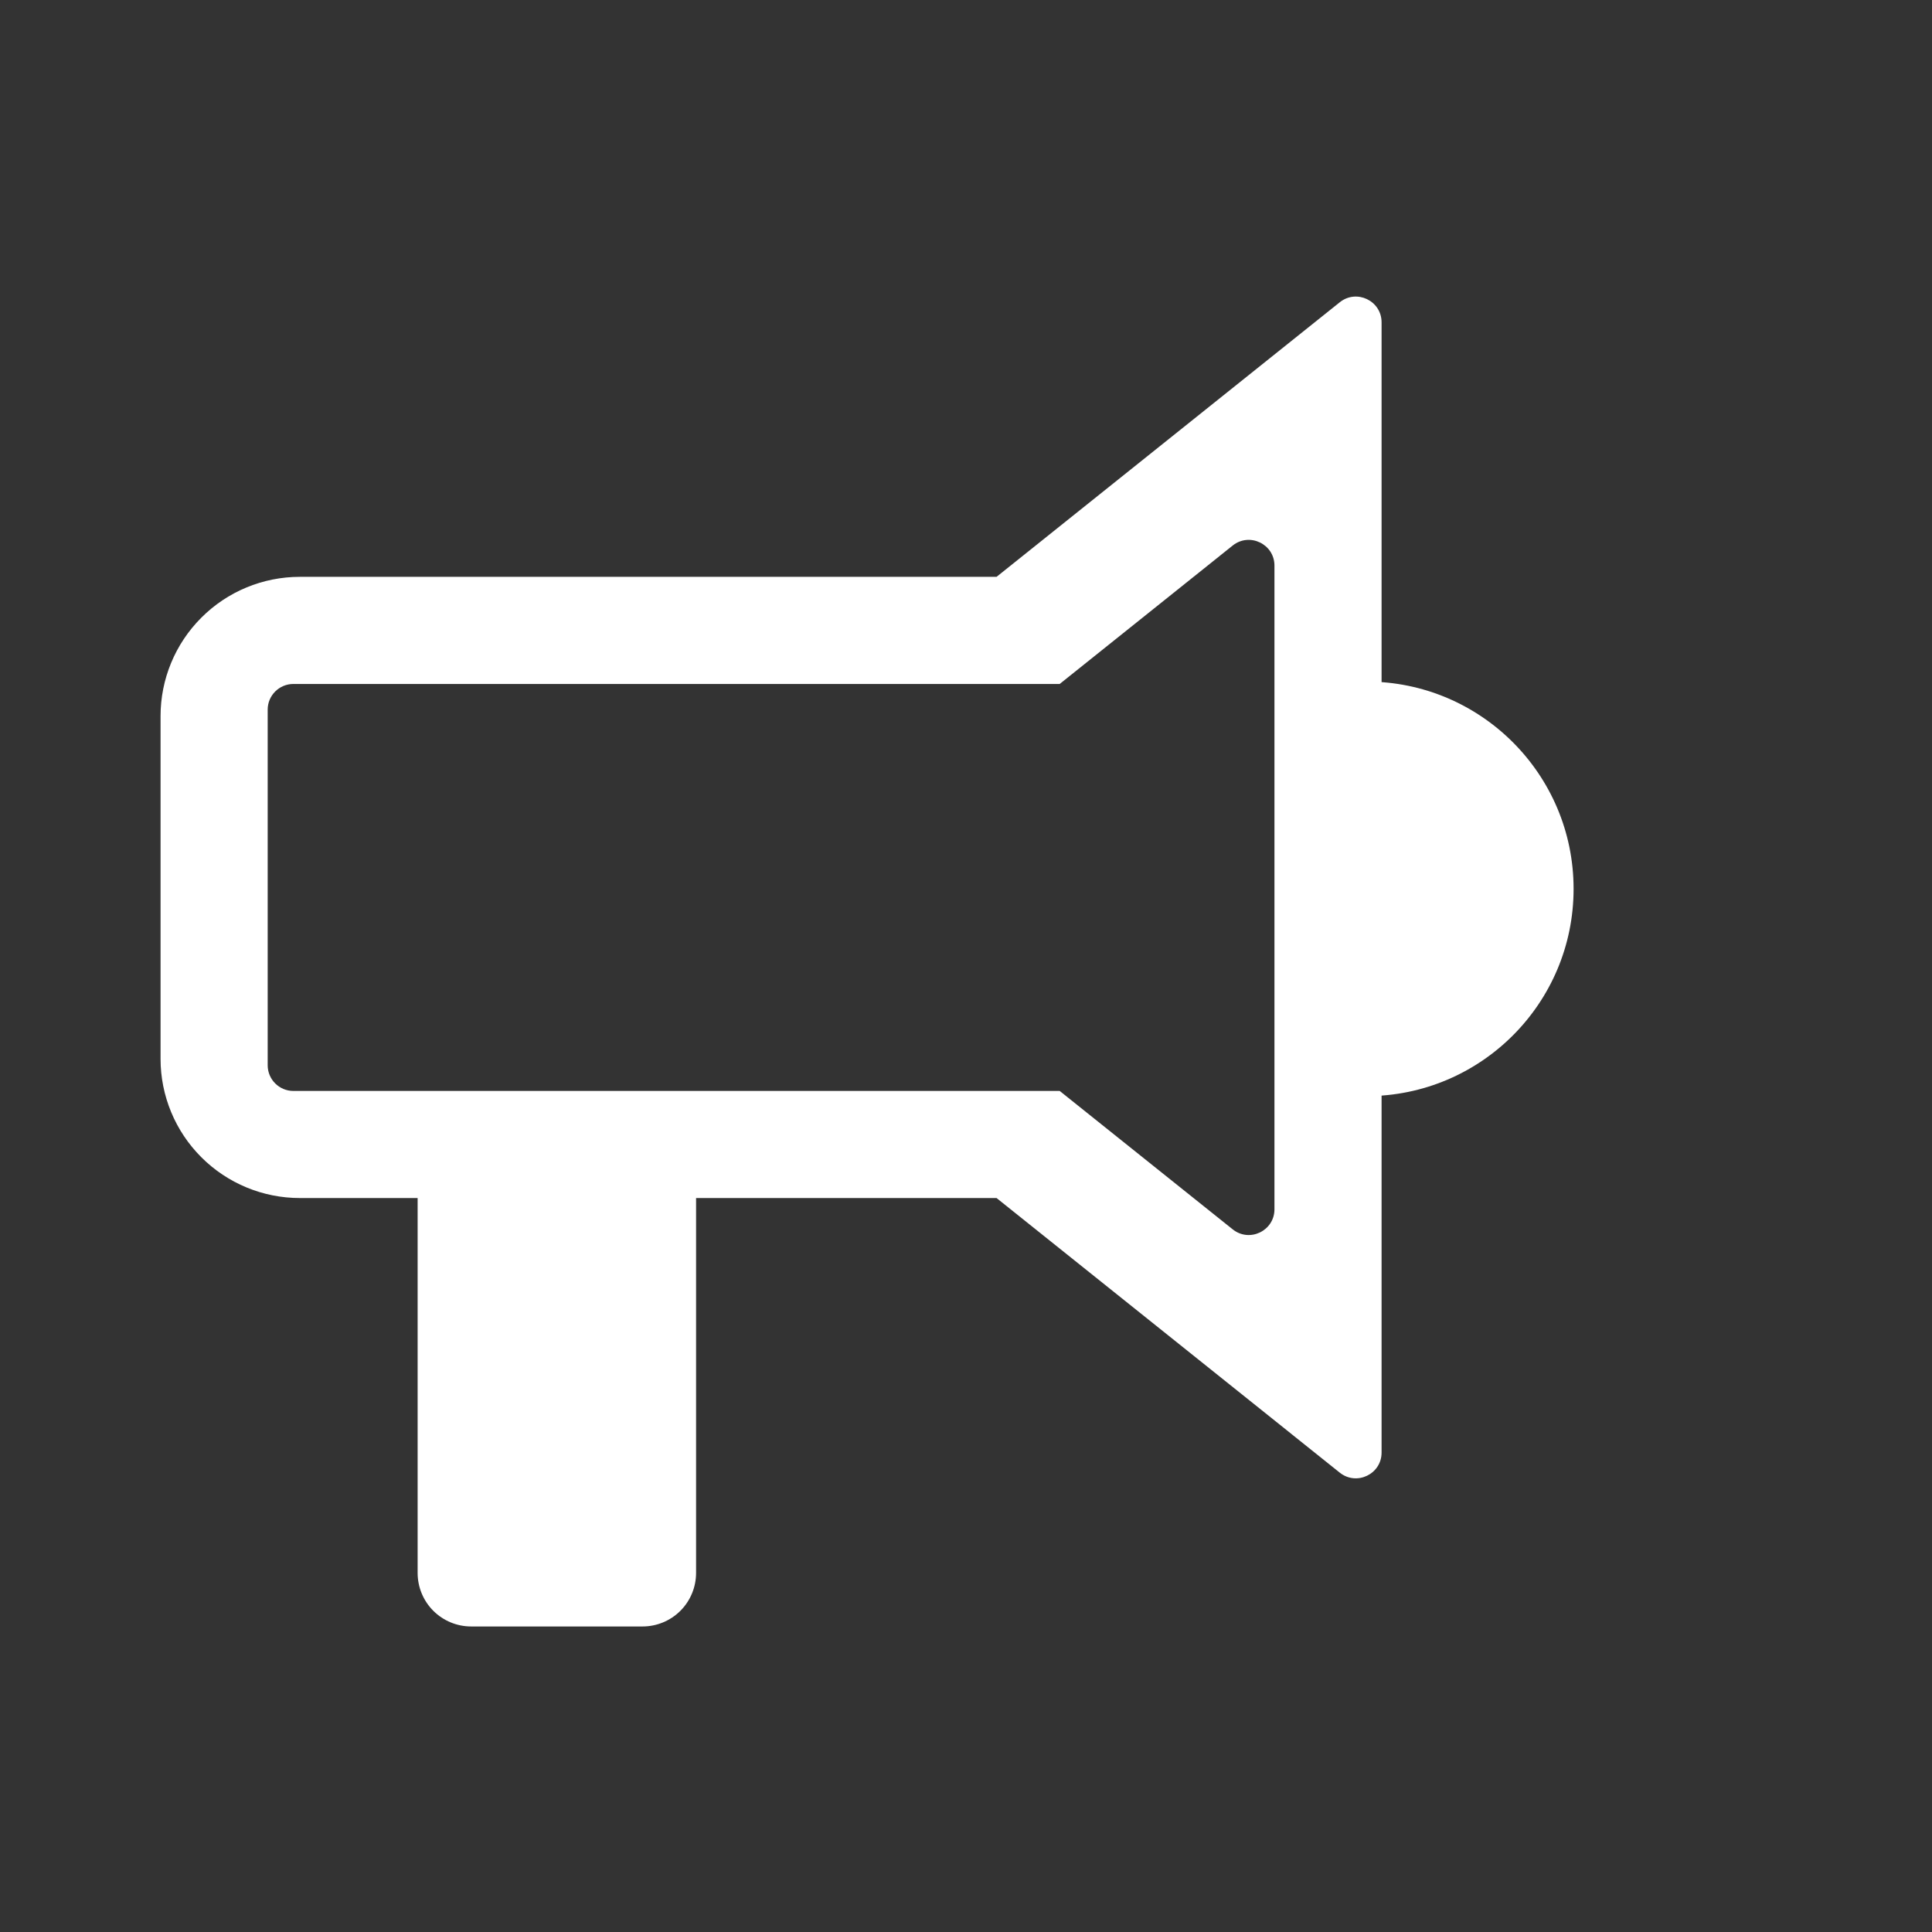
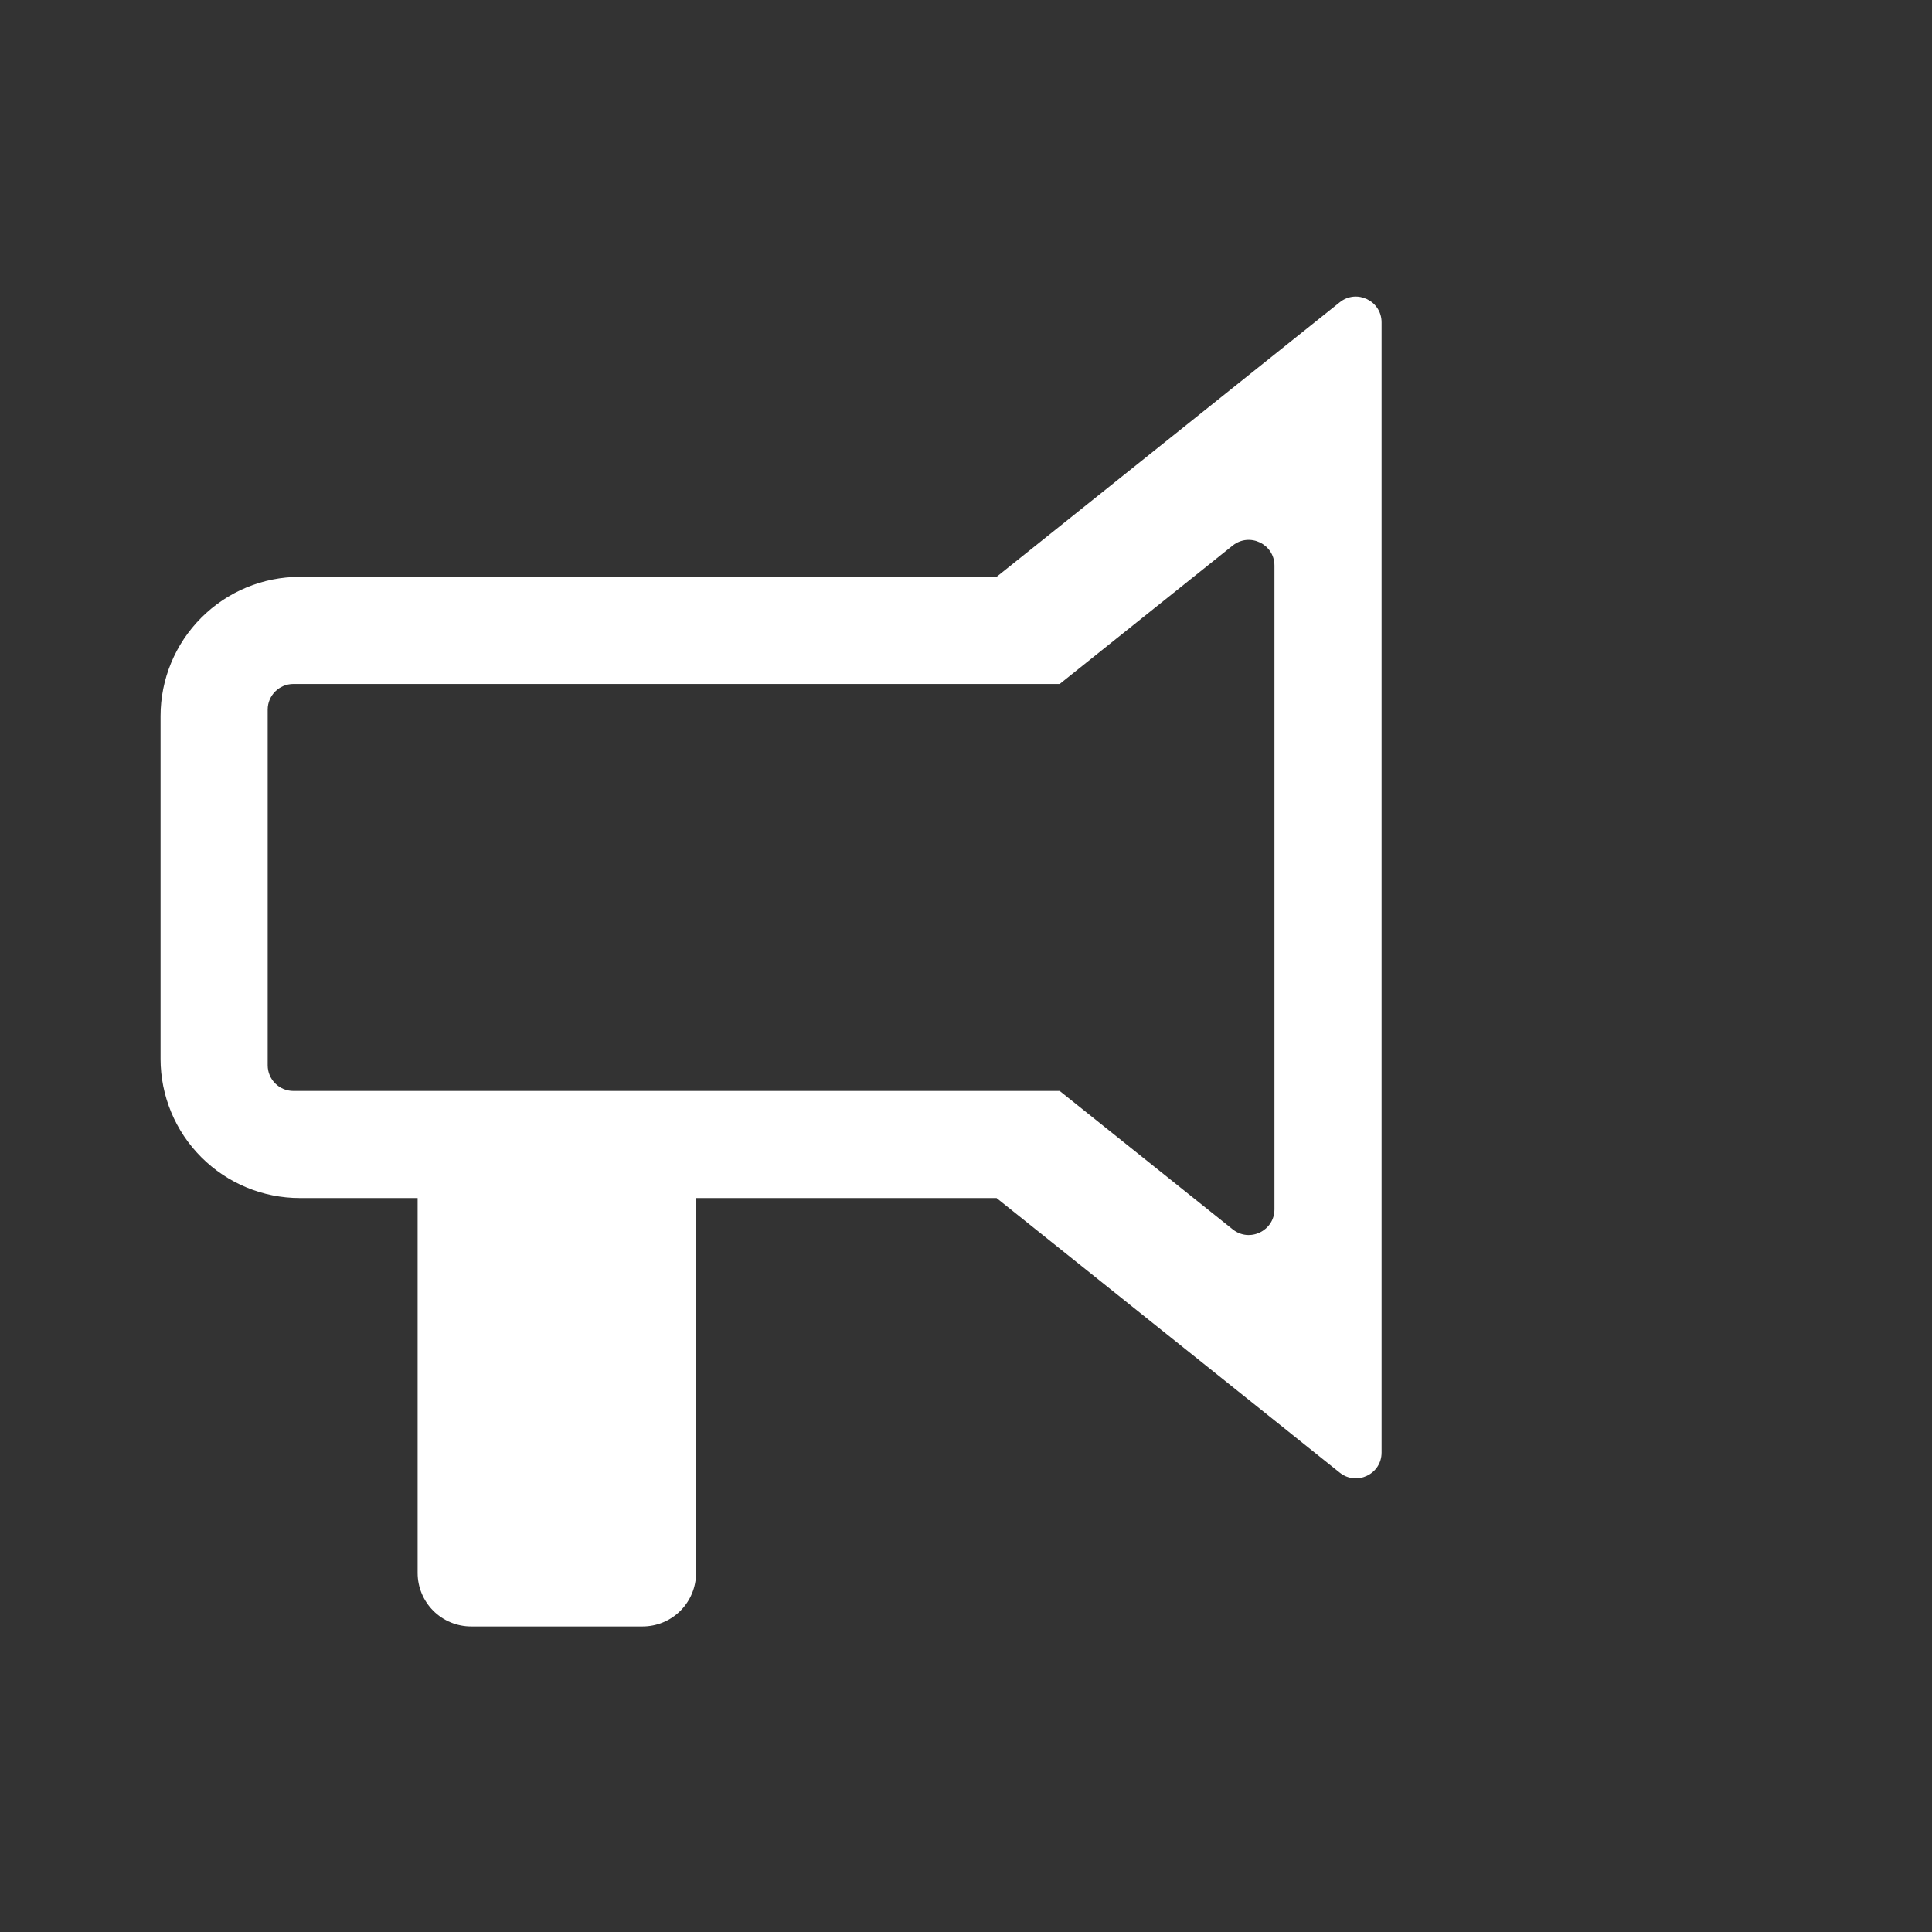
<svg xmlns="http://www.w3.org/2000/svg" width="49" height="49" viewBox="0 0 49 49" fill="none">
  <rect x="0" y="0" width="49" height="49" fill="#333333" stroke="none" />
-   <path d="M34.652 27.801C37.556 27.801 39.91 25.447 39.91 22.544C39.91 19.64 37.556 17.286 34.652 17.286C34.263 17.286 33.883 17.328 33.517 17.409V27.678C33.883 27.759 34.263 27.801 34.652 27.801Z" fill="white" />
  <path fill-rule="evenodd" clip-rule="evenodd" d="M25.275 14.63H7.604C6.667 14.63 5.769 15.002 5.107 15.665C4.444 16.327 4.072 17.225 4.072 18.162V26.854C4.072 27.791 4.444 28.689 5.107 29.351C5.769 30.013 6.667 30.385 7.604 30.385H10.592V39.893C10.592 40.253 10.735 40.599 10.989 40.853C11.244 41.108 11.59 41.251 11.95 41.251H16.296C16.656 41.251 17.002 41.108 17.257 40.853C17.511 40.599 17.654 40.253 17.654 39.893V30.385H25.275L33.98 37.35C34.407 37.691 35.04 37.388 35.04 36.841V8.175C35.04 7.628 34.407 7.324 33.98 7.666L25.275 14.63ZM26.876 27.669L31.264 31.179C31.691 31.521 32.323 31.217 32.323 30.67V14.345C32.323 13.799 31.691 13.495 31.264 13.836L26.876 17.347H7.441C7.081 17.347 6.789 17.639 6.789 17.998V27.017C6.789 27.377 7.081 27.669 7.441 27.669H26.876Z" fill="white" />
</svg>